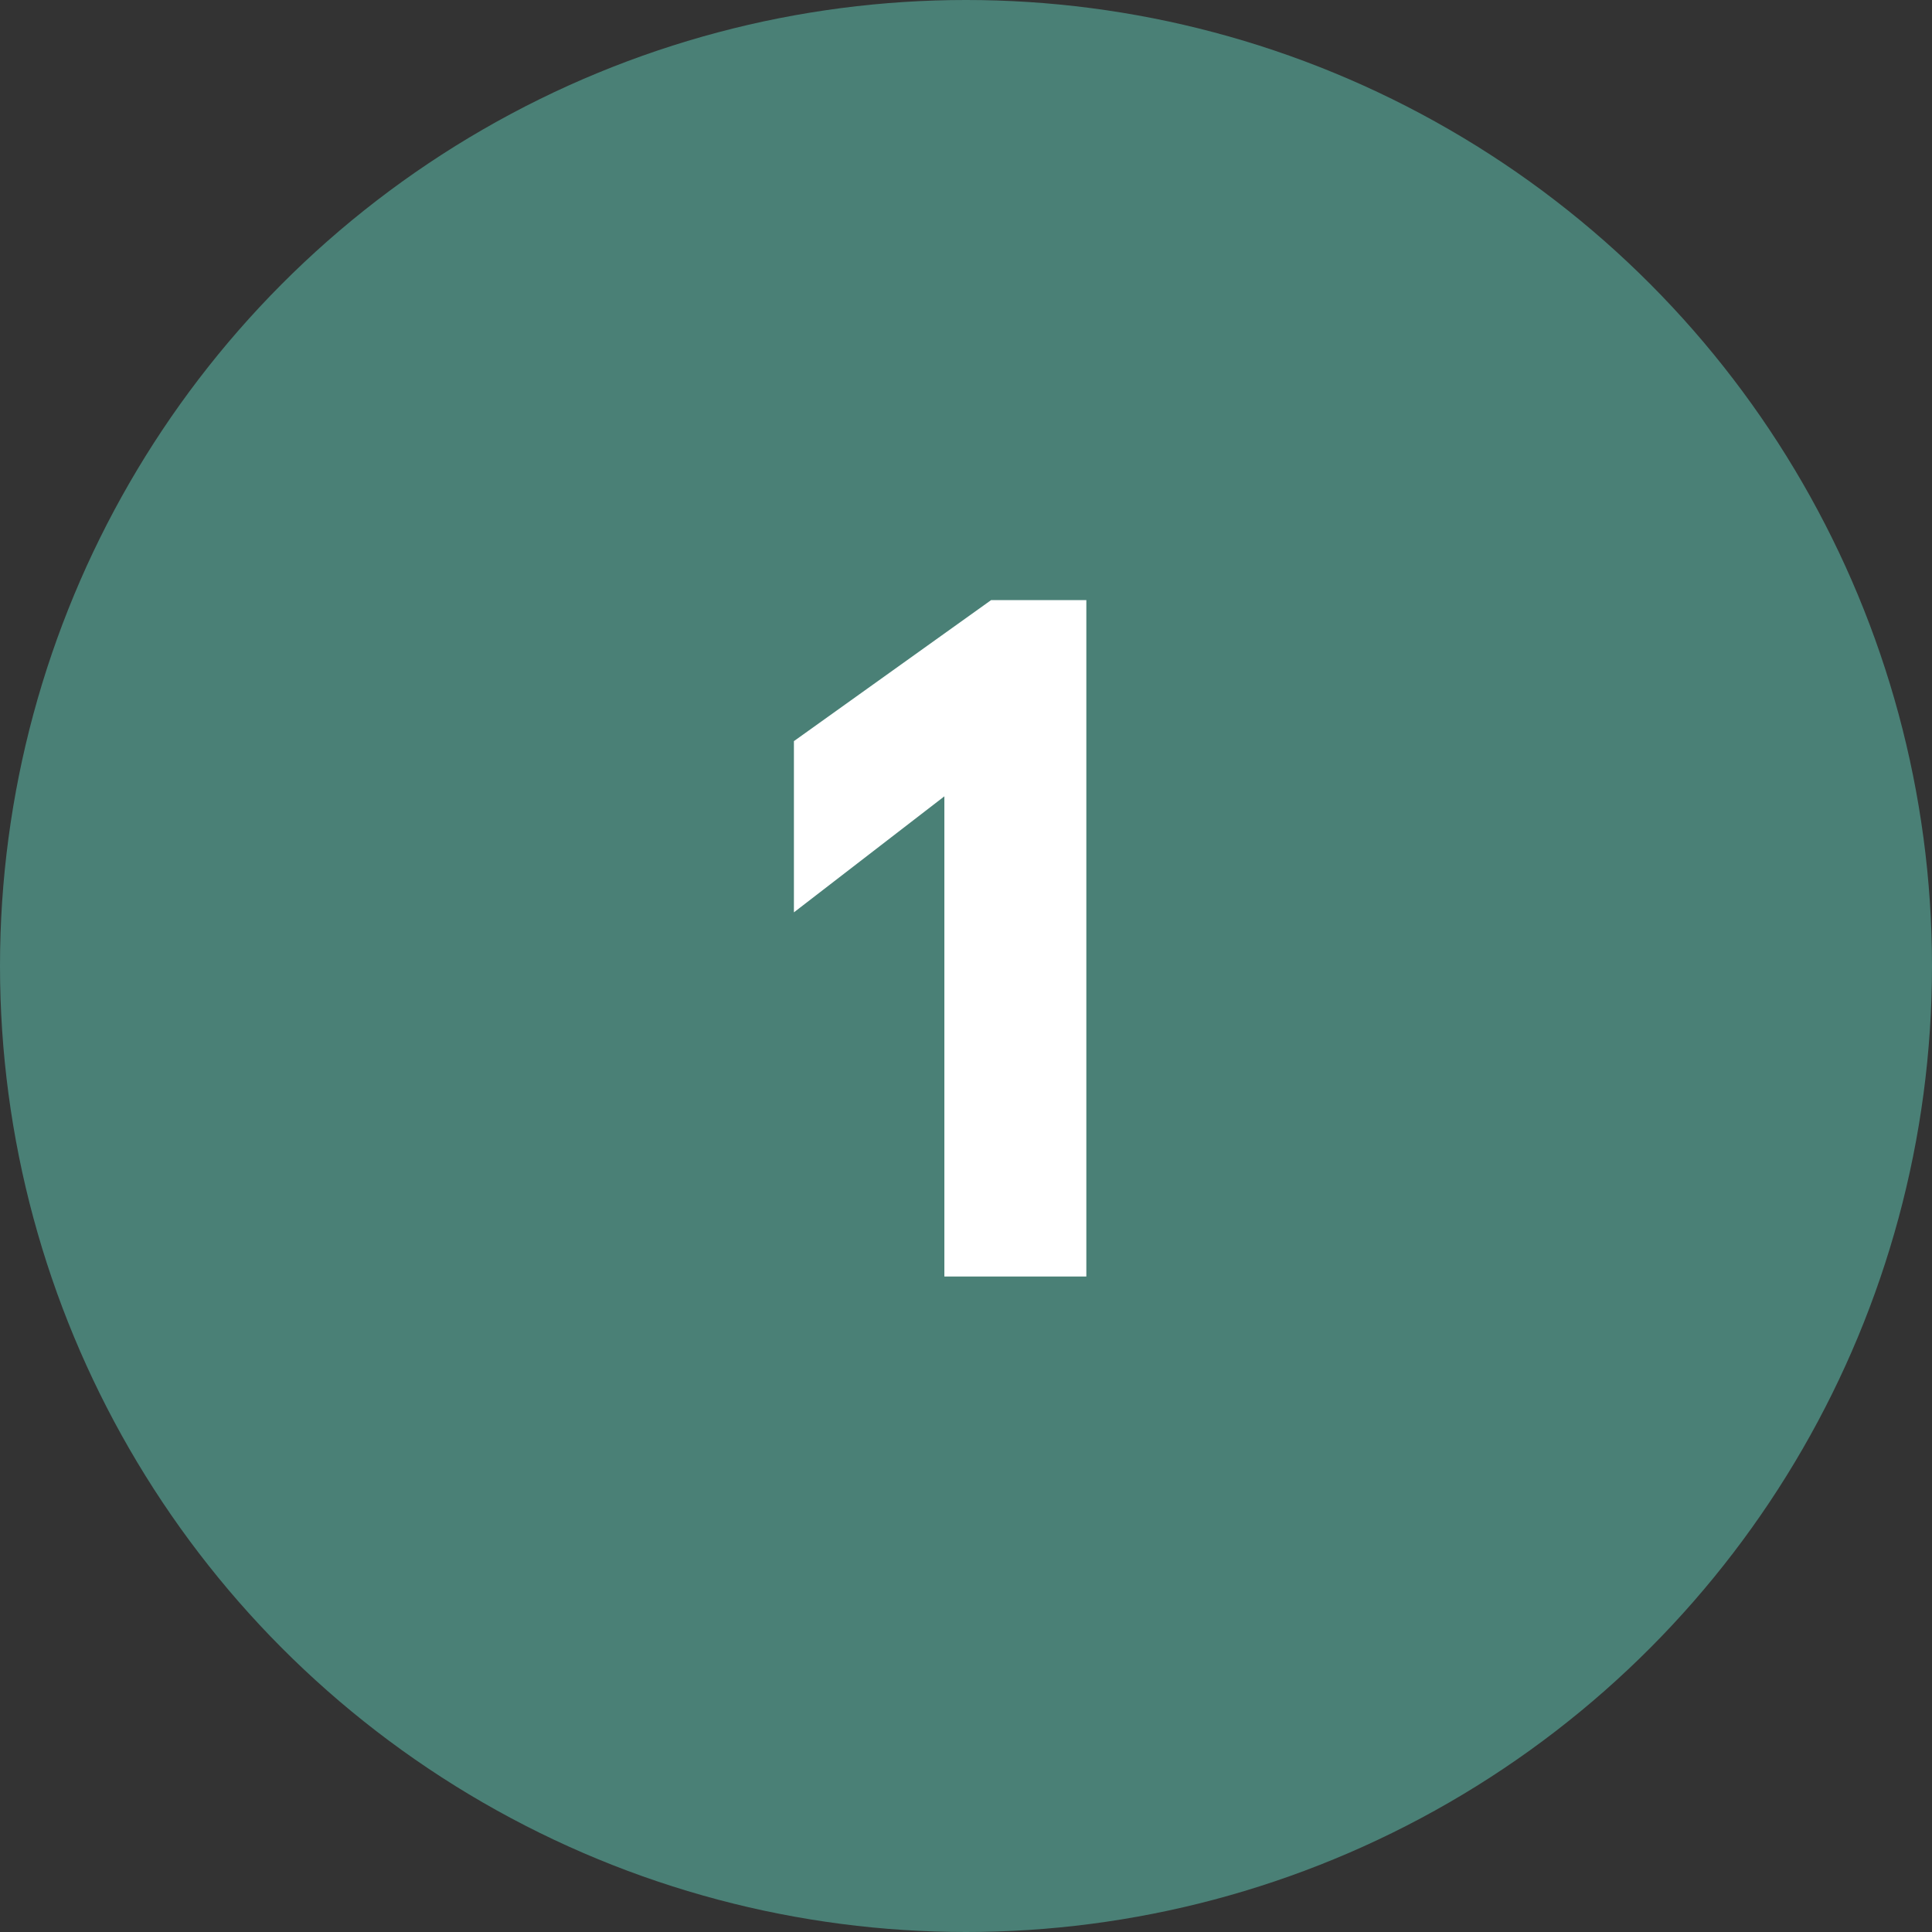
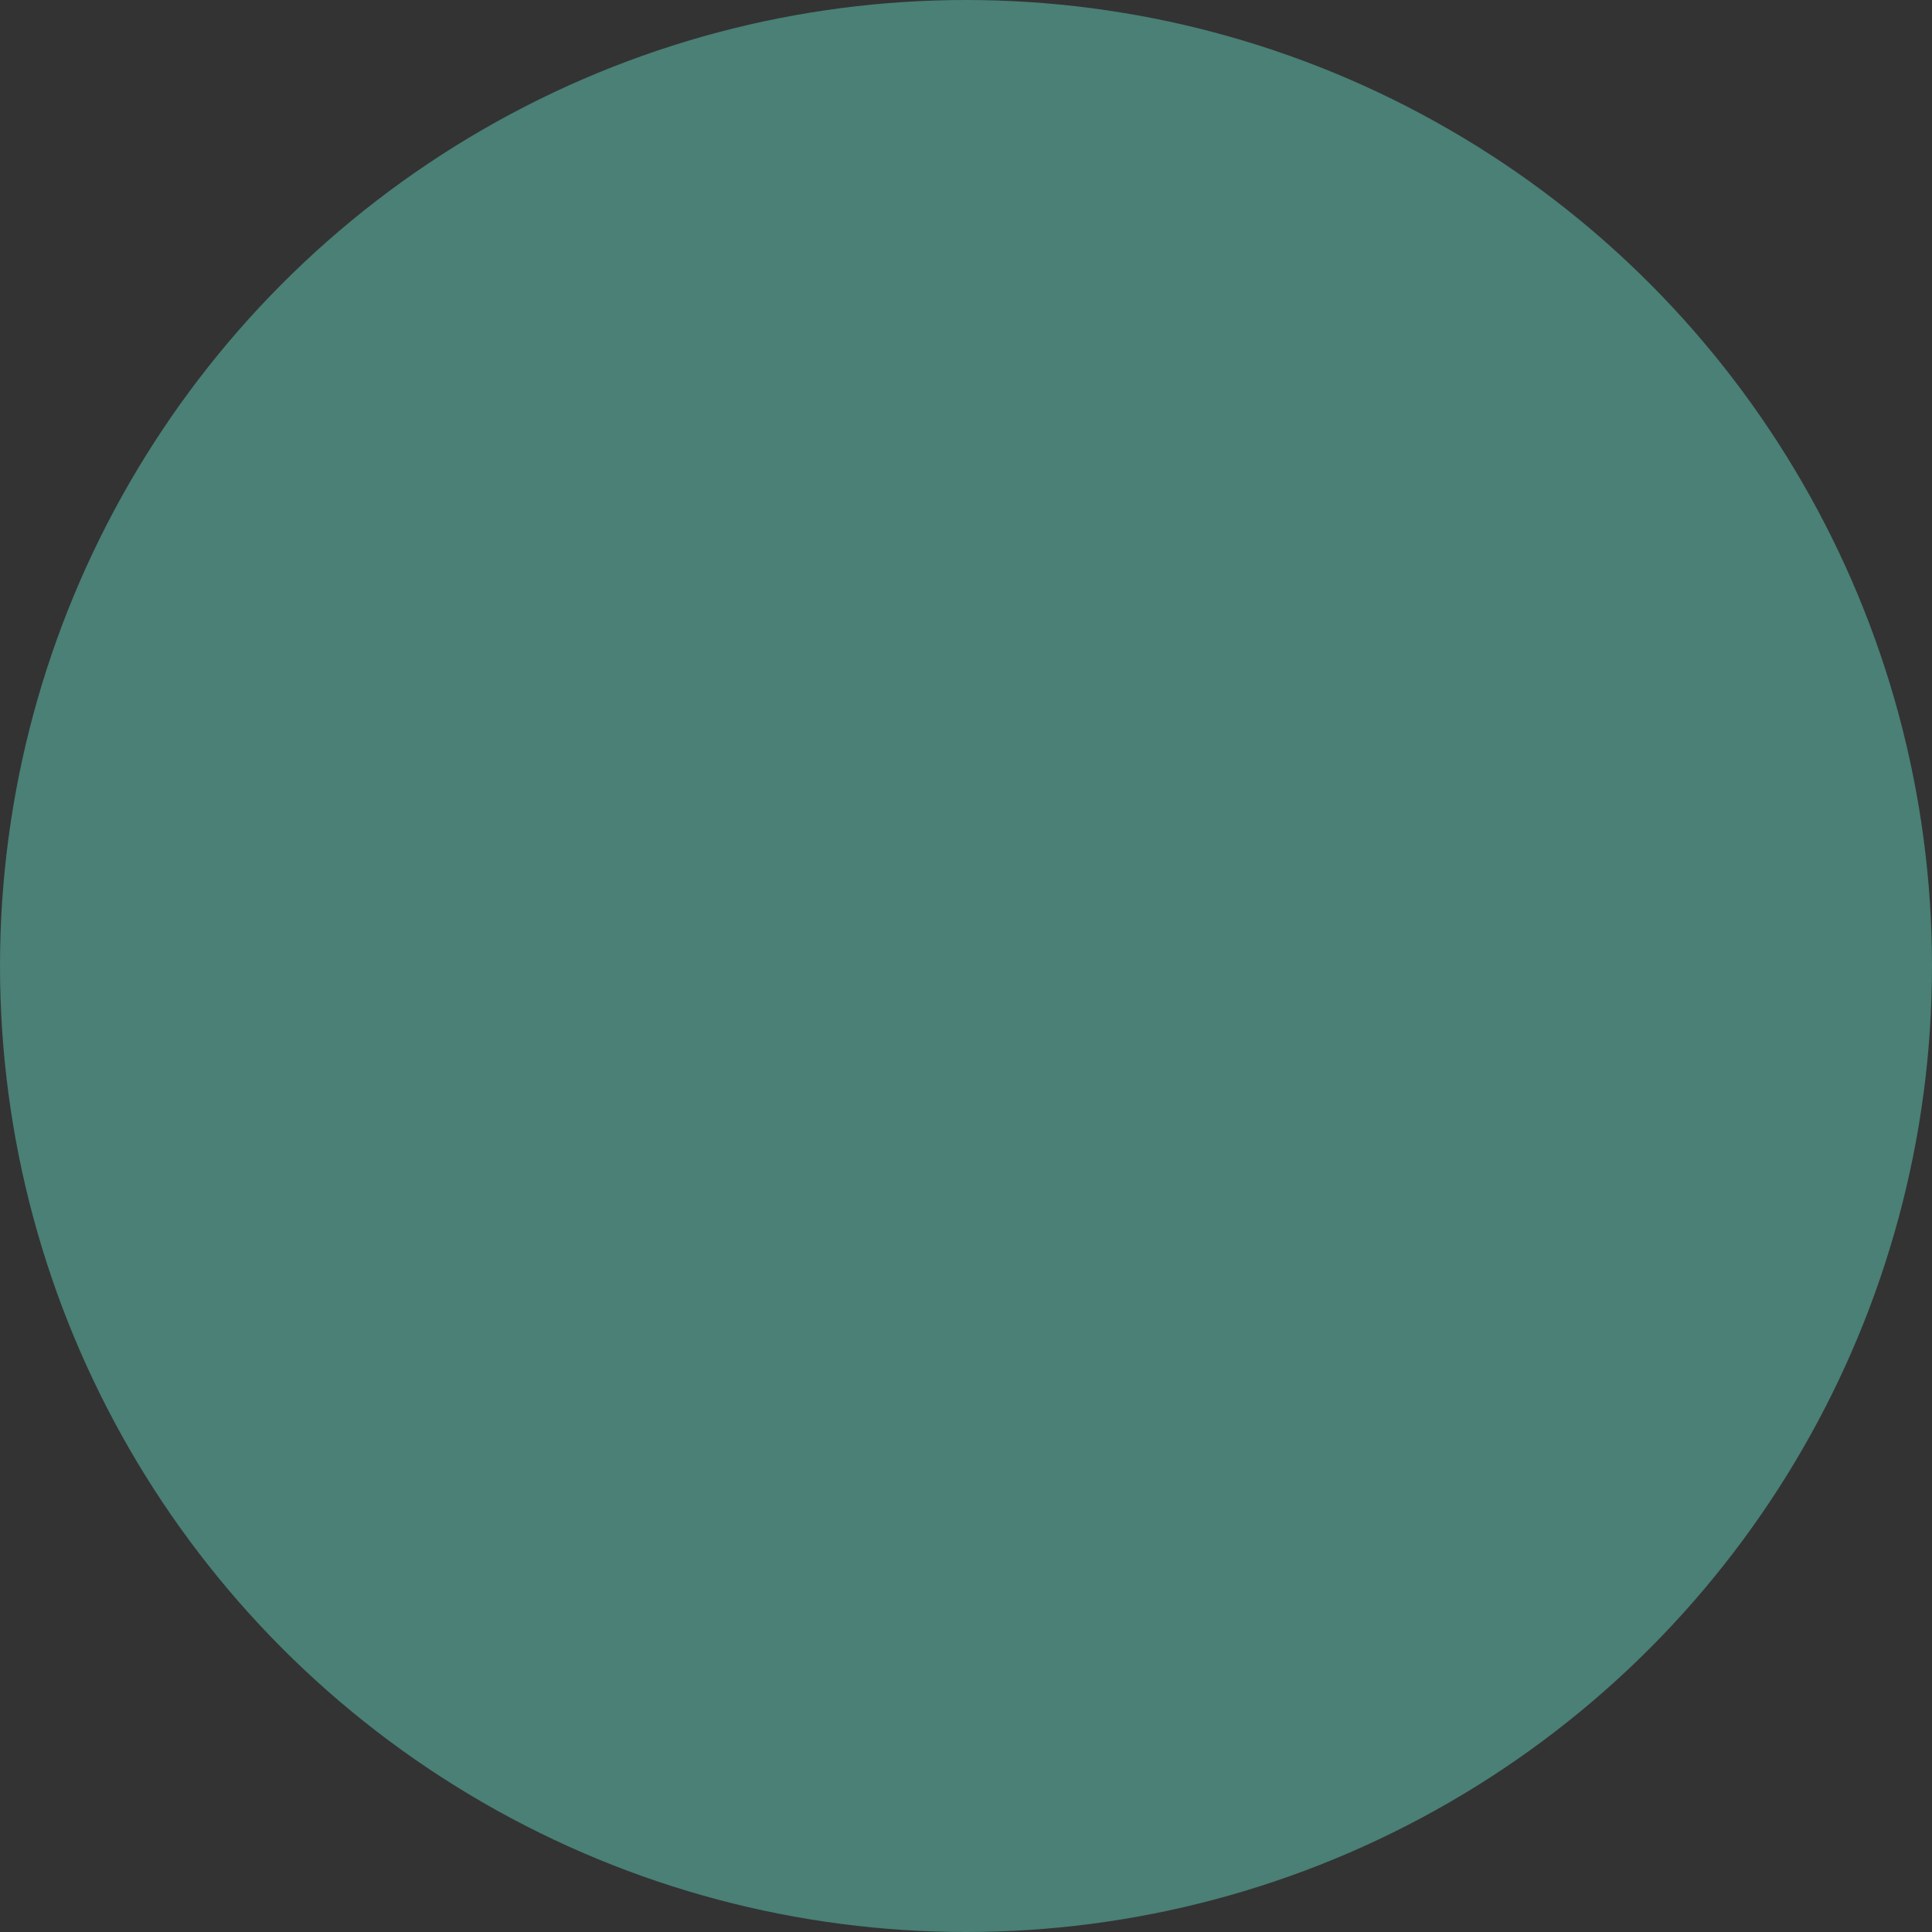
<svg xmlns="http://www.w3.org/2000/svg" width="56" height="56" viewBox="0 0 56 56" fill="none">
  <rect x="0" y="0" width="56" height="56" fill="#333333" stroke="none" />
  <circle cx="28" cy="28" r="28" fill="#4A8076" />
-   <path d="M31.488 17.395V37H27.373V23.082L23.012 26.445V21.482L28.727 17.395H31.488Z" fill="white" />
</svg>